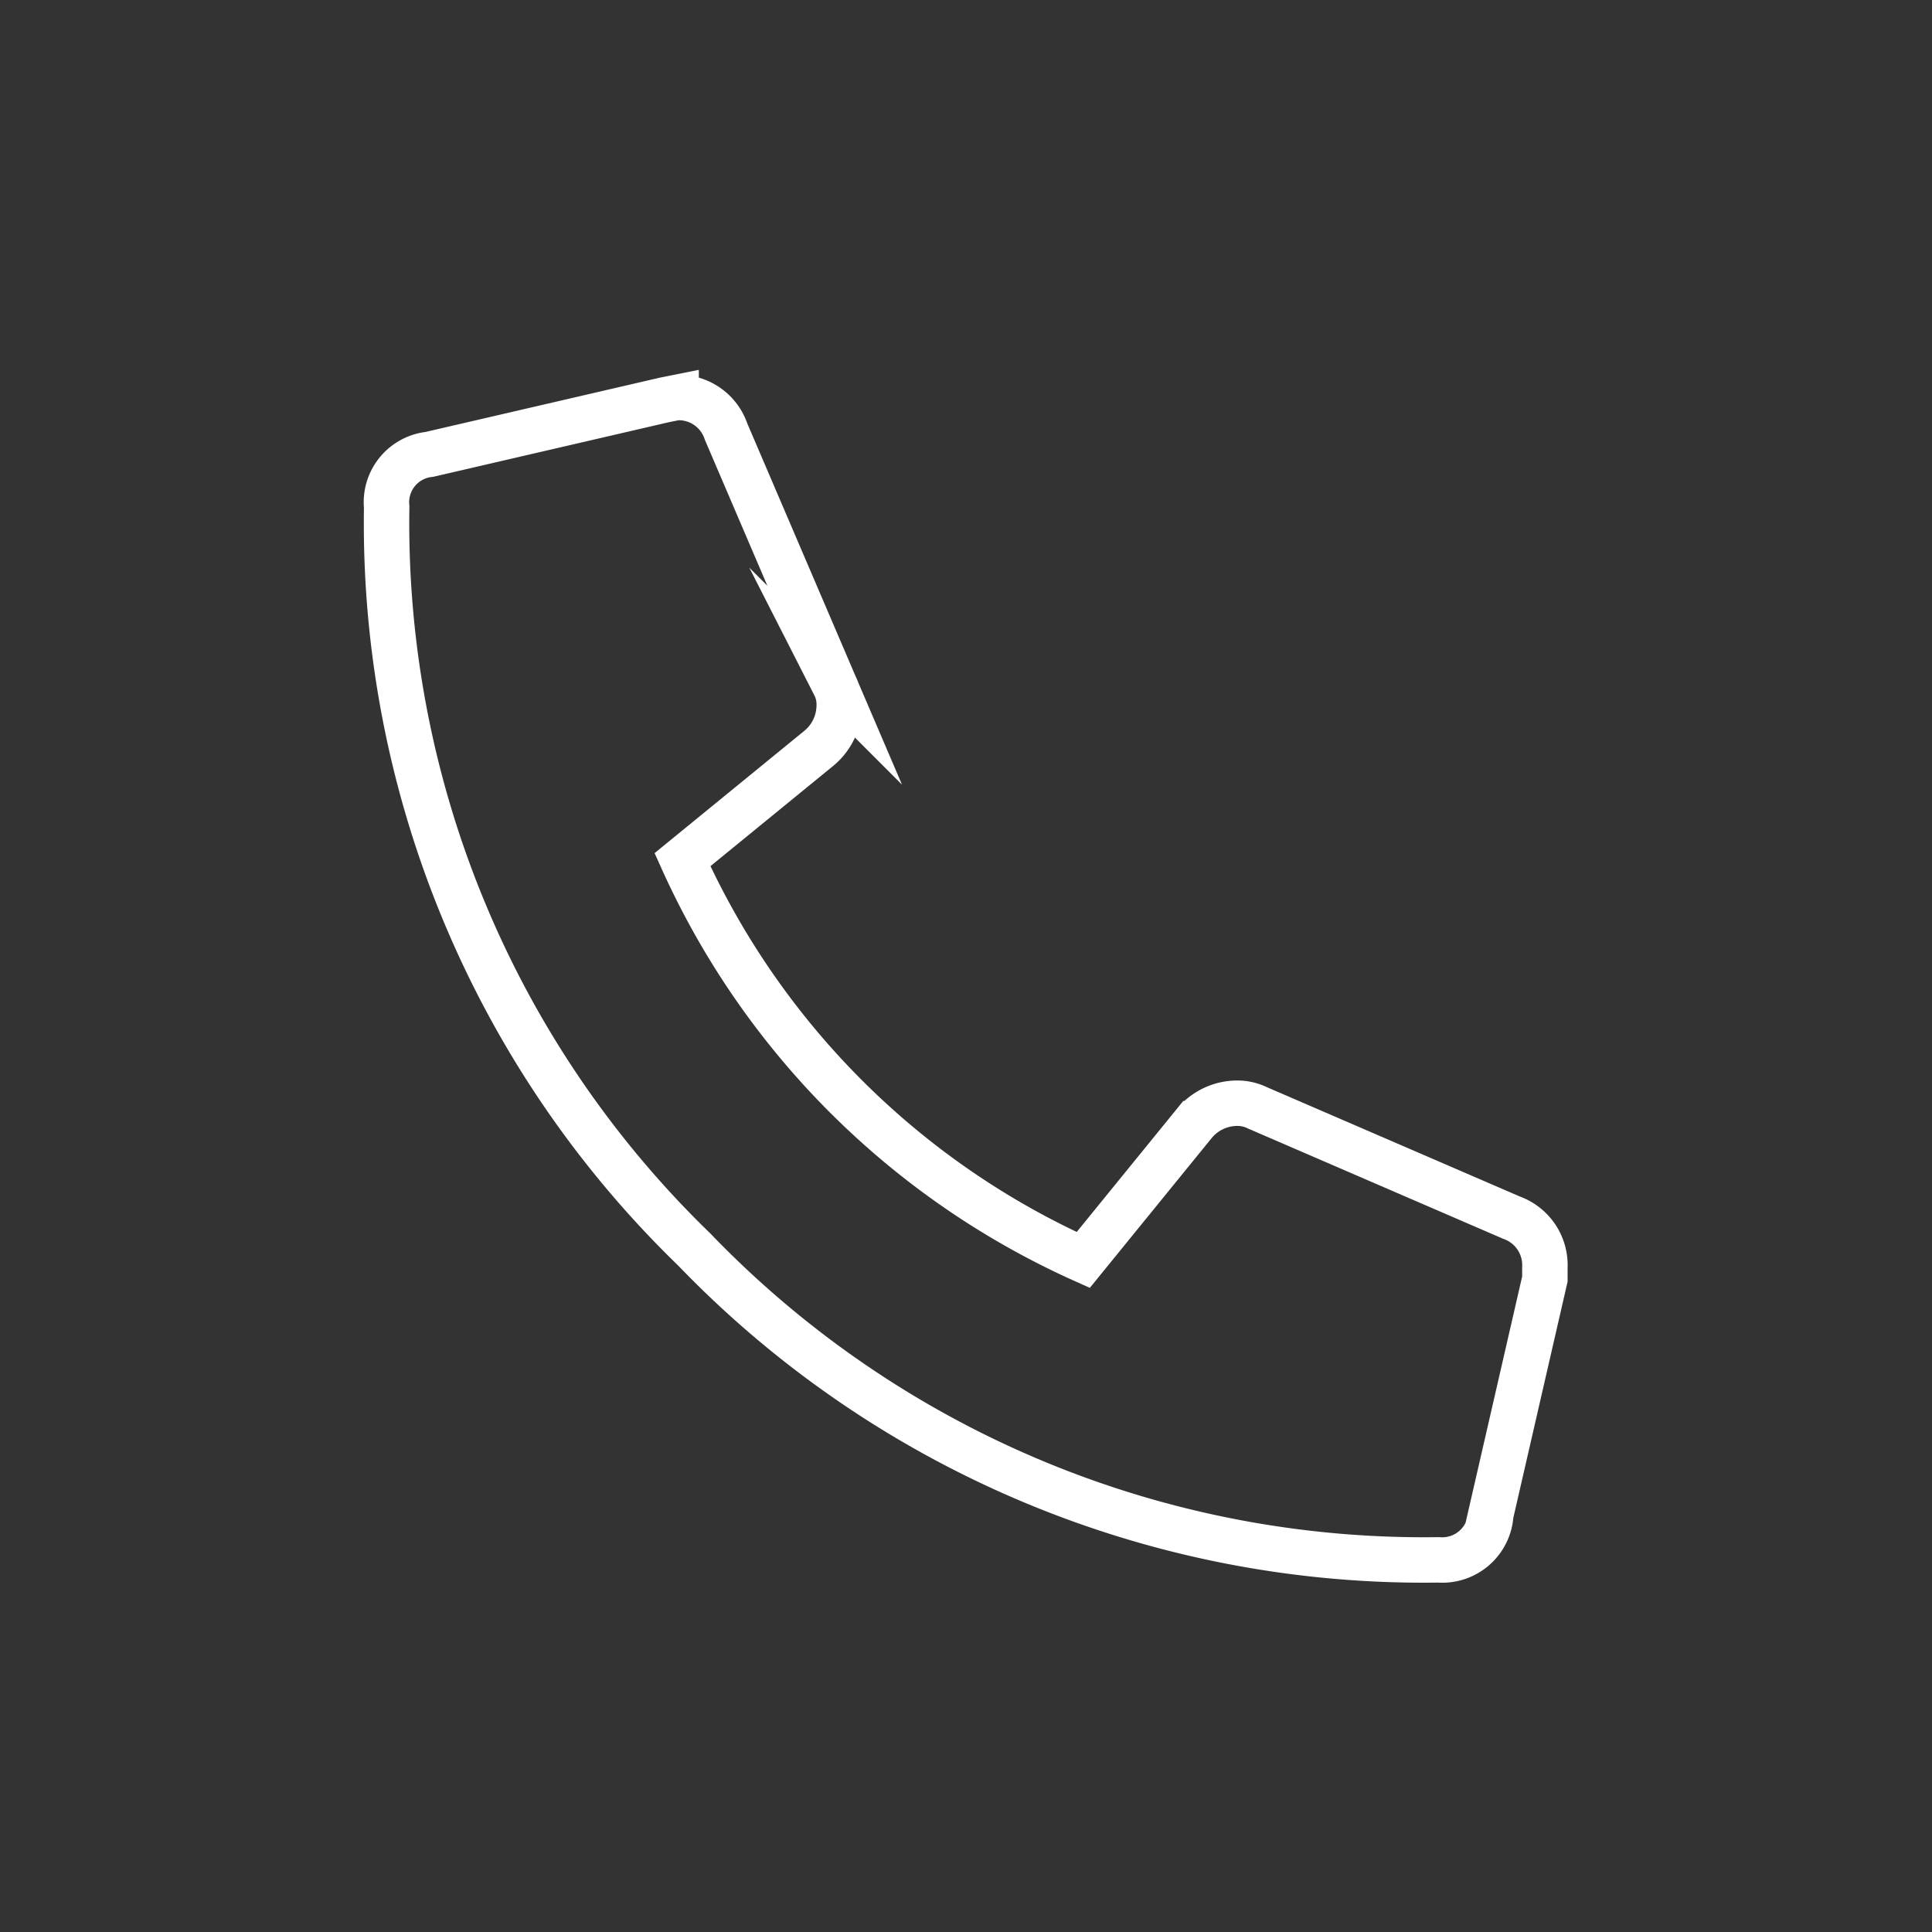
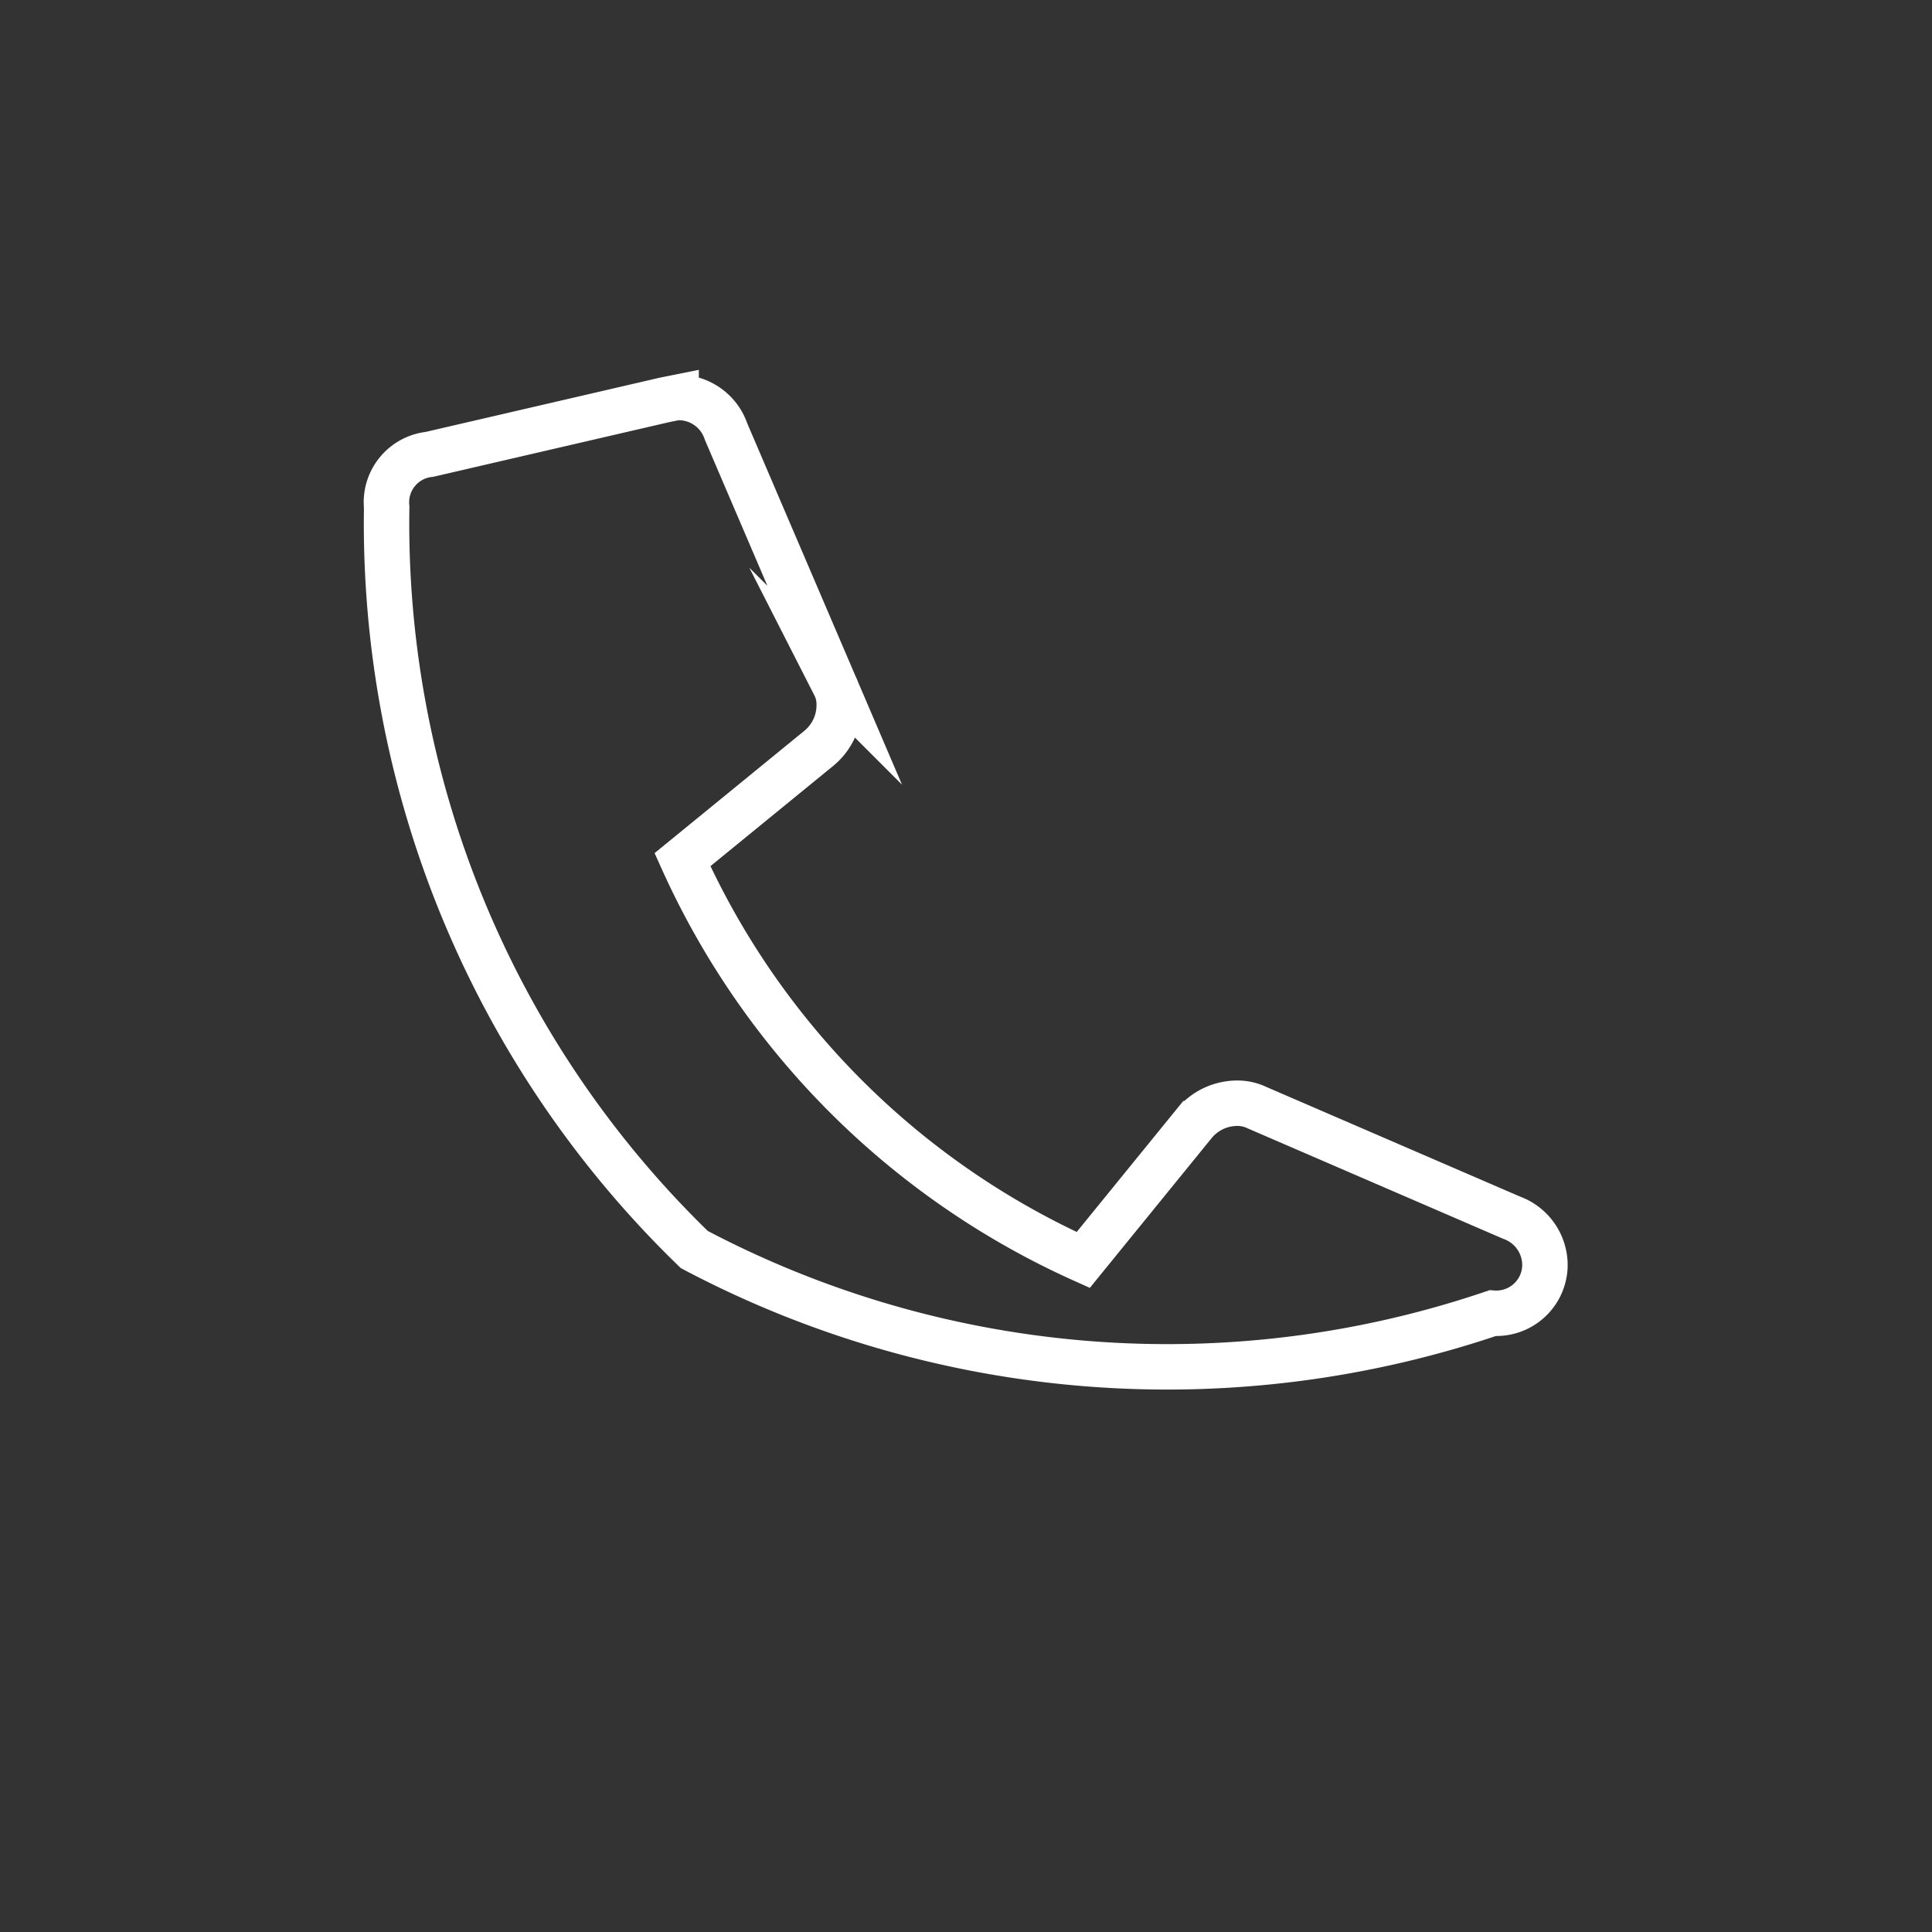
<svg xmlns="http://www.w3.org/2000/svg" id="Livello_1" data-name="Livello 1" viewBox="0 0 42.52 42.52">
  <rect x="0" y="0" width="42.52" height="42.52" fill="#333333" stroke="none" />
  <defs>
    <style>.cls-1{fill:none;stroke:#fff;stroke-miterlimit:10;}</style>
  </defs>
-   <path class="cls-1" d="M33.27,26.8A1.11,1.11,0,0,1,34,27.9l0,.25-1.19,5.18a1.07,1.07,0,0,1-1.15,1A22.28,22.28,0,0,1,15.28,27.5,22.25,22.25,0,0,1,8.51,11.16,1.06,1.06,0,0,1,9.45,10l5.18-1.2.25-.05a1.1,1.1,0,0,1,1.1.75l2.39,5.58a.92.92,0,0,1,.1.44,1.23,1.23,0,0,1-.45.95l-3,2.45a17.57,17.57,0,0,0,8.82,8.81l2.44-3a1.23,1.23,0,0,1,.95-.45,1,1,0,0,1,.44.1Z" />
+   <path class="cls-1" d="M33.27,26.8A1.11,1.11,0,0,1,34,27.9a1.07,1.07,0,0,1-1.15,1A22.28,22.28,0,0,1,15.28,27.5,22.25,22.25,0,0,1,8.51,11.16,1.06,1.06,0,0,1,9.45,10l5.18-1.2.25-.05a1.1,1.1,0,0,1,1.1.75l2.39,5.58a.92.92,0,0,1,.1.44,1.23,1.23,0,0,1-.45.95l-3,2.45a17.57,17.57,0,0,0,8.82,8.81l2.44-3a1.23,1.23,0,0,1,.95-.45,1,1,0,0,1,.44.1Z" />
</svg>